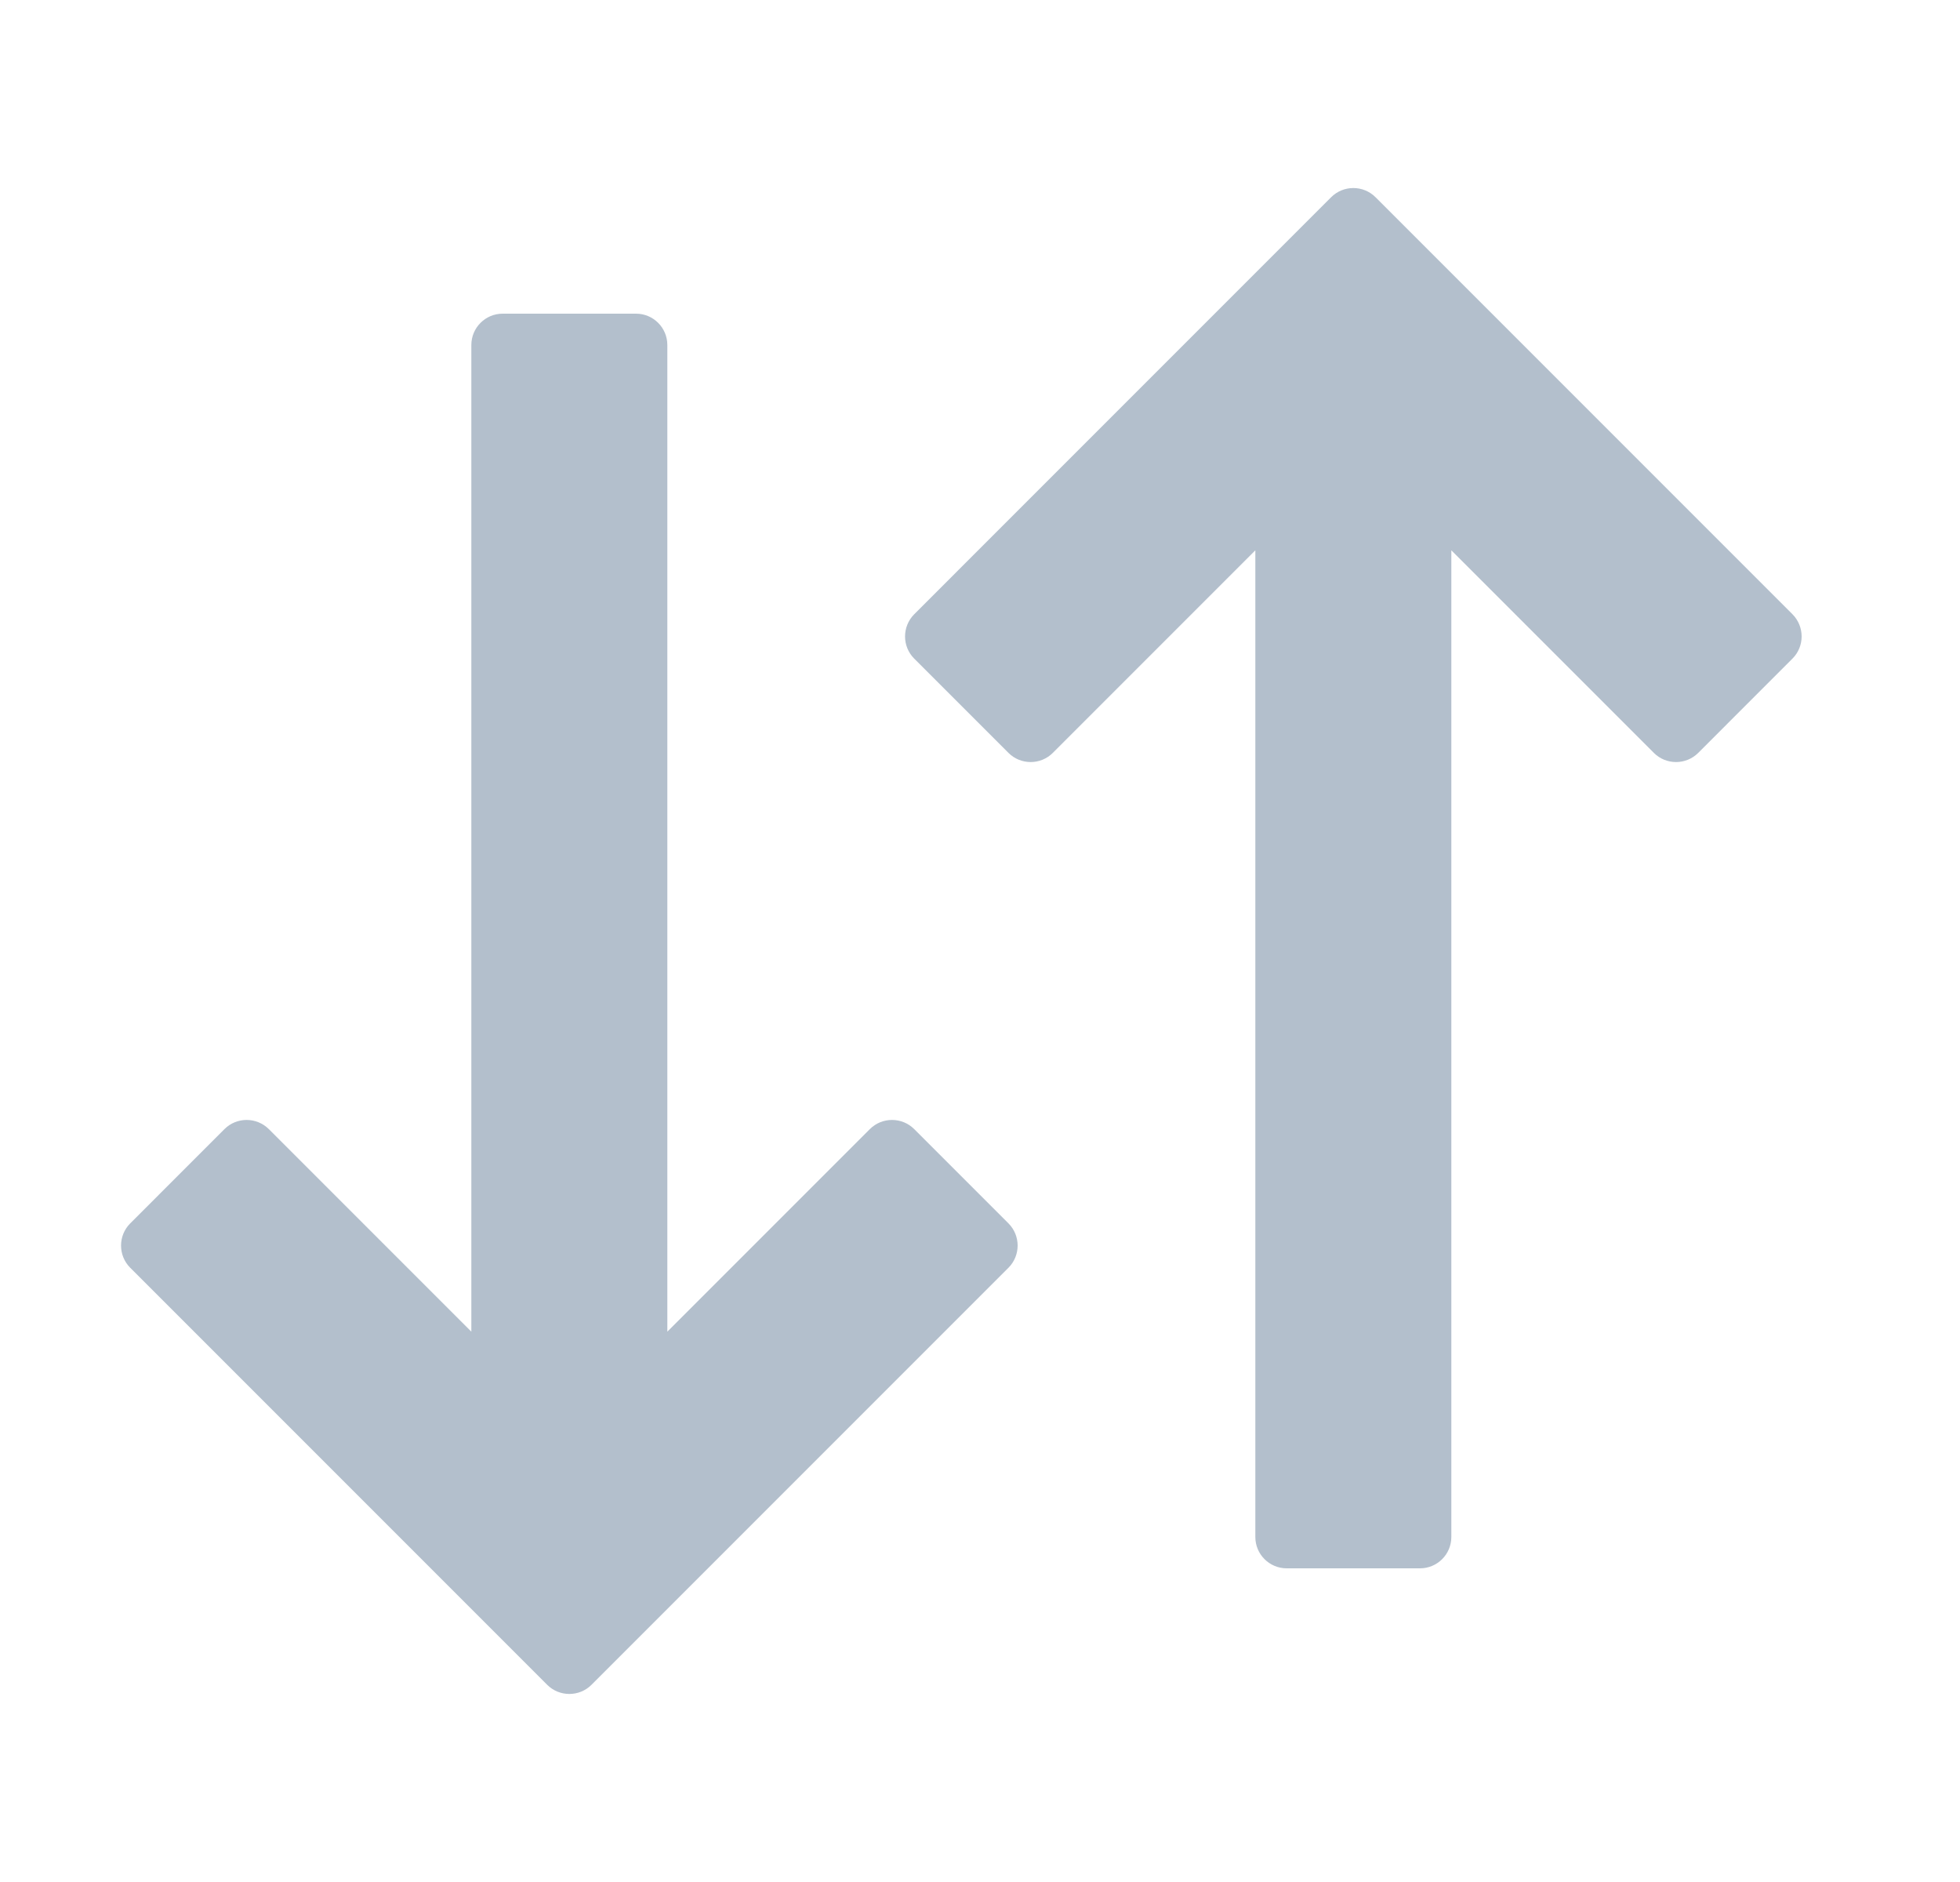
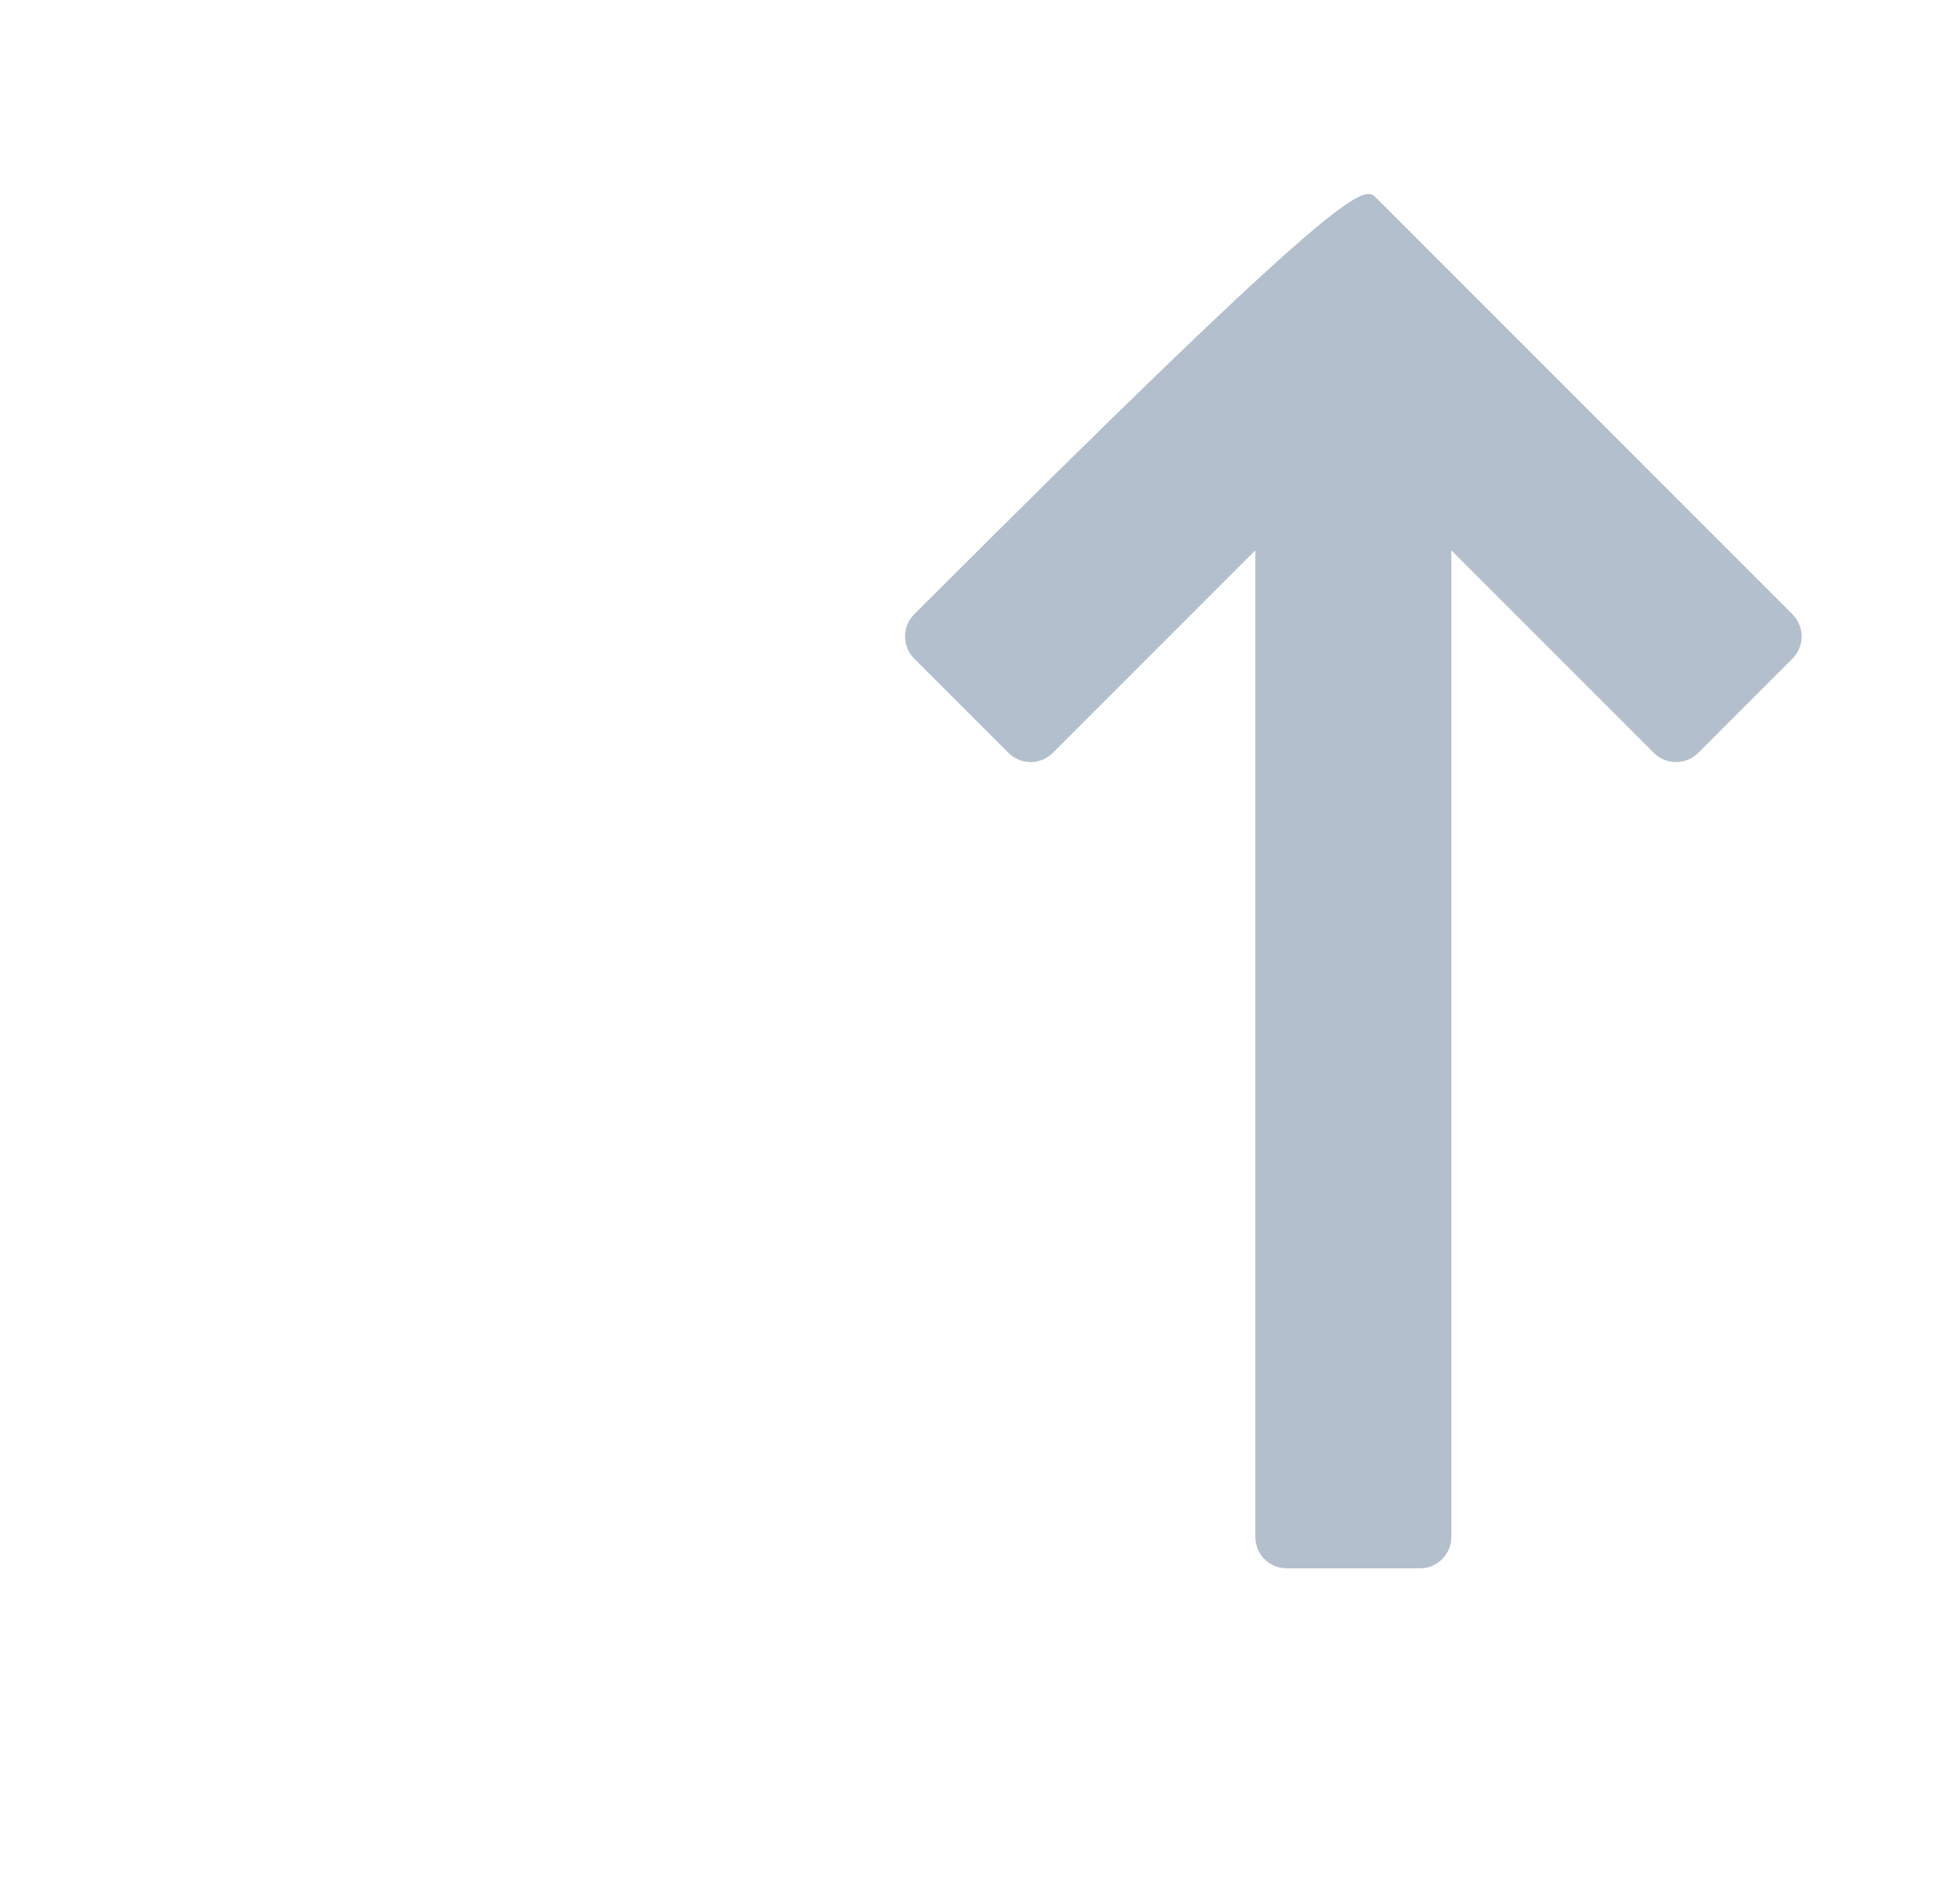
<svg xmlns="http://www.w3.org/2000/svg" width="25" height="24" viewBox="0 0 25 24" fill="none">
-   <path fill-rule="evenodd" clip-rule="evenodd" d="M1.661 15.601C1.505 15.757 1.505 16.011 1.661 16.167L6.979 21.485C7.135 21.641 7.389 21.641 7.545 21.485L12.863 16.167C13.019 16.011 13.019 15.757 12.863 15.601L11.661 14.399C11.505 14.243 11.251 14.243 11.095 14.399L8.512 16.982L8.512 4.4C8.512 4.179 8.333 4 8.112 4L6.412 4C6.191 4 6.012 4.179 6.012 4.4L6.012 16.982L3.429 14.399C3.272 14.243 3.019 14.243 2.863 14.399L1.661 15.601Z" fill="#B3BFCC" />
-   <path fill-rule="evenodd" clip-rule="evenodd" d="M11.661 8.399C11.505 8.243 11.505 7.99 11.661 7.833L16.979 2.515C17.135 2.359 17.389 2.359 17.545 2.515L22.863 7.833C23.019 7.99 23.019 8.243 22.863 8.399L21.661 9.601C21.505 9.757 21.251 9.757 21.095 9.601L18.512 7.018V19.6C18.512 19.821 18.333 20 18.112 20H16.412C16.191 20 16.012 19.821 16.012 19.6V7.018L13.429 9.601C13.273 9.757 13.019 9.757 12.863 9.601L11.661 8.399Z" fill="#B3BFCC" />
+   <path fill-rule="evenodd" clip-rule="evenodd" d="M11.661 8.399C11.505 8.243 11.505 7.99 11.661 7.833C17.135 2.359 17.389 2.359 17.545 2.515L22.863 7.833C23.019 7.99 23.019 8.243 22.863 8.399L21.661 9.601C21.505 9.757 21.251 9.757 21.095 9.601L18.512 7.018V19.6C18.512 19.821 18.333 20 18.112 20H16.412C16.191 20 16.012 19.821 16.012 19.6V7.018L13.429 9.601C13.273 9.757 13.019 9.757 12.863 9.601L11.661 8.399Z" fill="#B3BFCC" />
</svg>